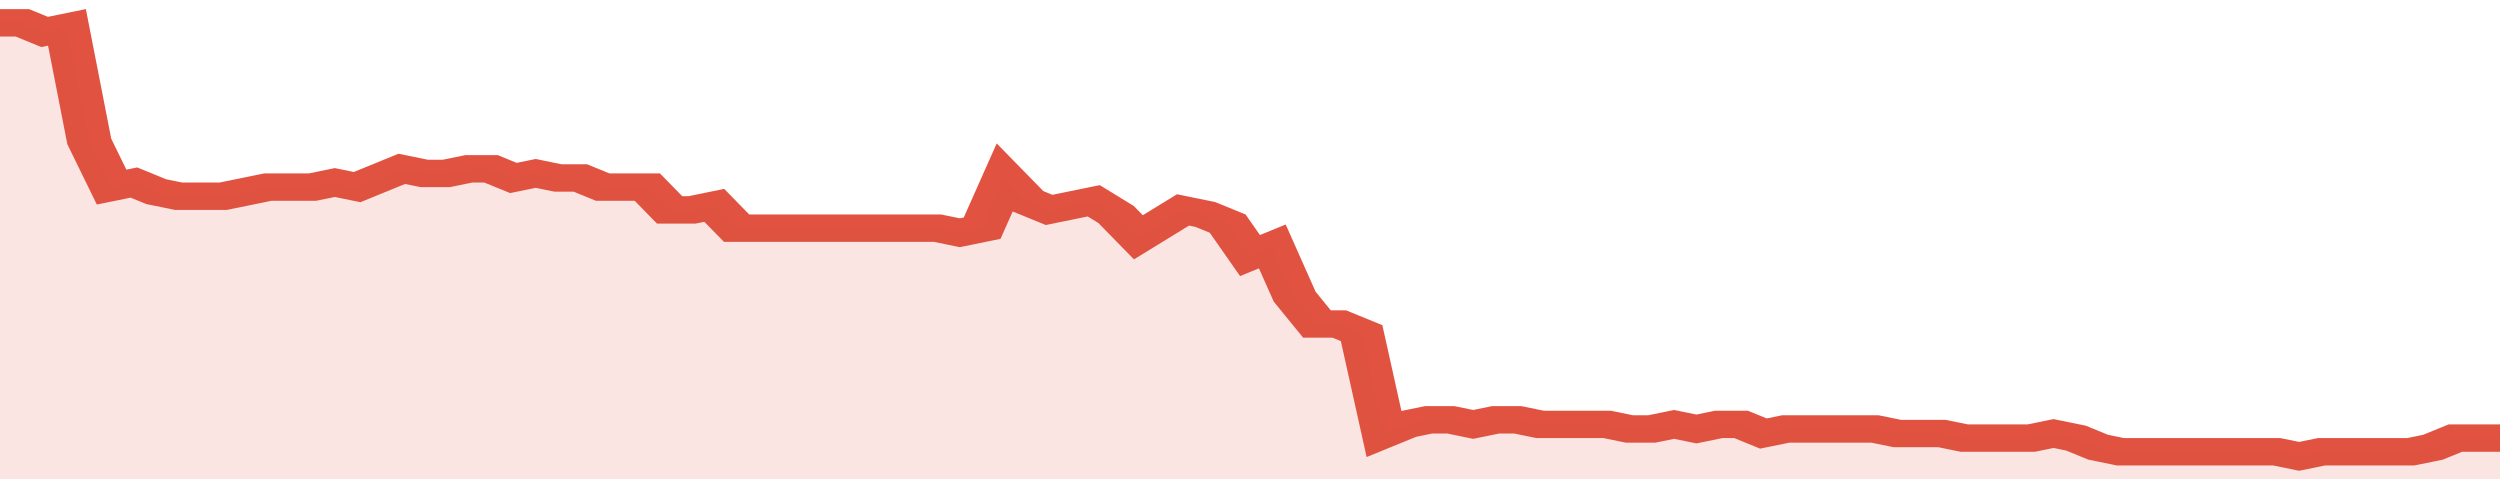
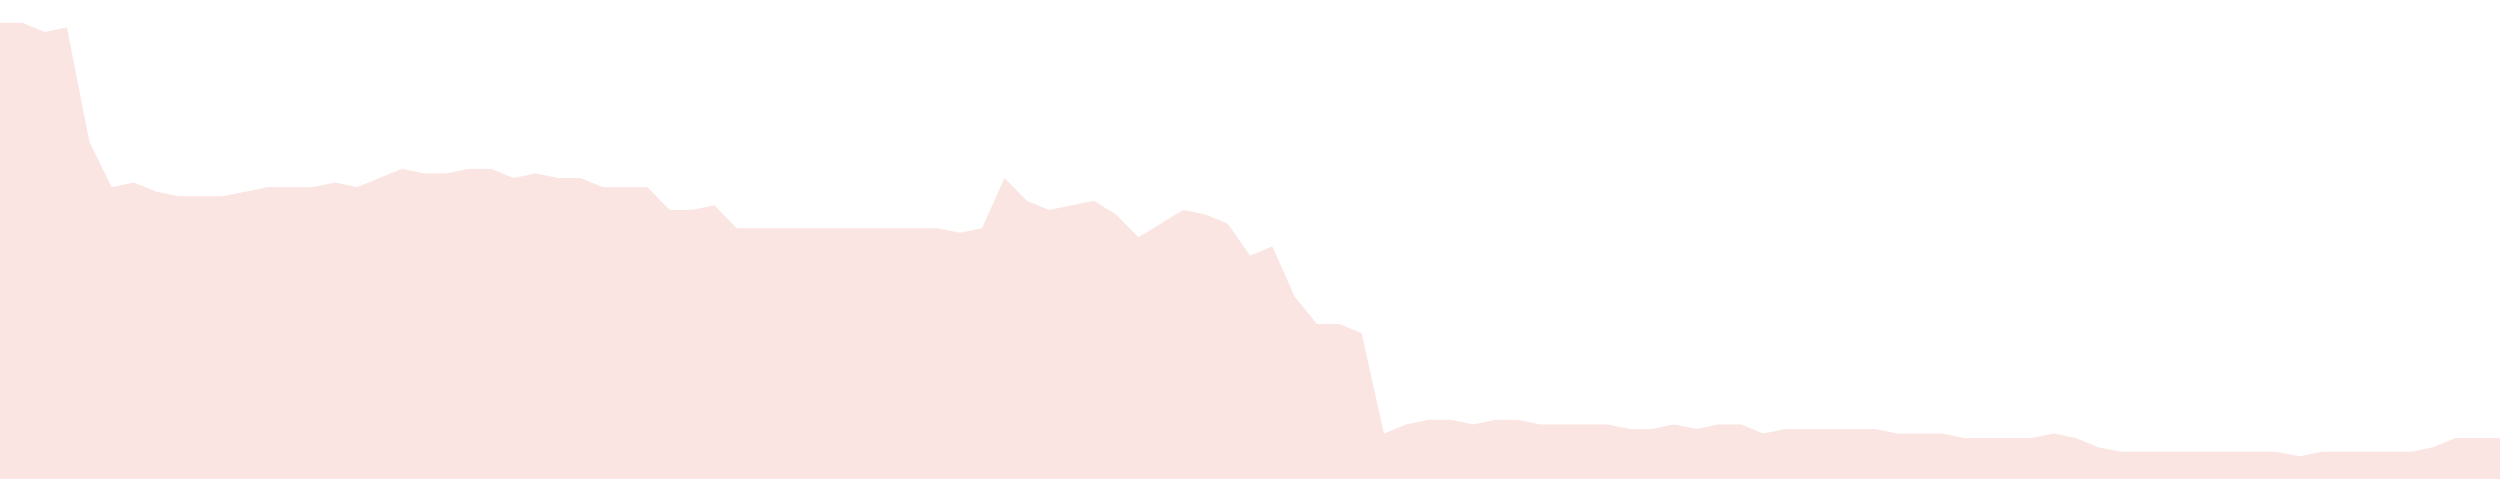
<svg xmlns="http://www.w3.org/2000/svg" viewBox="0 0 336 105" width="120" height="23" preserveAspectRatio="none">
-   <polyline fill="none" stroke="#E15241" stroke-width="6" points="0, 5 3, 5 6, 7 9, 6 12, 31 15, 41 18, 40 21, 42 24, 43 27, 43 30, 43 33, 42 36, 41 39, 41 42, 41 45, 40 48, 41 51, 39 54, 37 57, 38 60, 38 63, 37 66, 37 69, 39 72, 38 75, 39 78, 39 81, 41 84, 41 87, 41 90, 46 93, 46 96, 45 99, 50 102, 50 105, 50 108, 50 111, 50 114, 50 117, 50 120, 50 123, 50 126, 50 129, 51 132, 50 135, 39 138, 44 141, 46 144, 45 147, 44 150, 47 153, 52 156, 49 159, 46 162, 47 165, 49 168, 56 171, 54 174, 65 177, 71 180, 71 183, 73 186, 95 189, 93 192, 92 195, 92 198, 93 201, 92 204, 92 207, 93 210, 93 213, 93 216, 93 219, 94 222, 94 225, 93 228, 94 231, 93 234, 93 237, 95 240, 94 243, 94 246, 94 249, 94 252, 94 255, 95 258, 95 261, 95 264, 96 267, 96 270, 96 273, 96 276, 95 279, 96 282, 98 285, 99 288, 99 291, 99 294, 99 297, 99 300, 99 303, 99 306, 99 309, 100 312, 99 315, 99 318, 99 321, 99 324, 99 327, 98 330, 96 333, 96 336, 96 336, 96 "> </polyline>
  <polygon fill="#E15241" opacity="0.15" points="0, 105 0, 5 3, 5 6, 7 9, 6 12, 31 15, 41 18, 40 21, 42 24, 43 27, 43 30, 43 33, 42 36, 41 39, 41 42, 41 45, 40 48, 41 51, 39 54, 37 57, 38 60, 38 63, 37 66, 37 69, 39 72, 38 75, 39 78, 39 81, 41 84, 41 87, 41 90, 46 93, 46 96, 45 99, 50 102, 50 105, 50 108, 50 111, 50 114, 50 117, 50 120, 50 123, 50 126, 50 129, 51 132, 50 135, 39 138, 44 141, 46 144, 45 147, 44 150, 47 153, 52 156, 49 159, 46 162, 47 165, 49 168, 56 171, 54 174, 65 177, 71 180, 71 183, 73 186, 95 189, 93 192, 92 195, 92 198, 93 201, 92 204, 92 207, 93 210, 93 213, 93 216, 93 219, 94 222, 94 225, 93 228, 94 231, 93 234, 93 237, 95 240, 94 243, 94 246, 94 249, 94 252, 94 255, 95 258, 95 261, 95 264, 96 267, 96 270, 96 273, 96 276, 95 279, 96 282, 98 285, 99 288, 99 291, 99 294, 99 297, 99 300, 99 303, 99 306, 99 309, 100 312, 99 315, 99 318, 99 321, 99 324, 99 327, 98 330, 96 333, 96 336, 96 336, 105 " />
</svg>